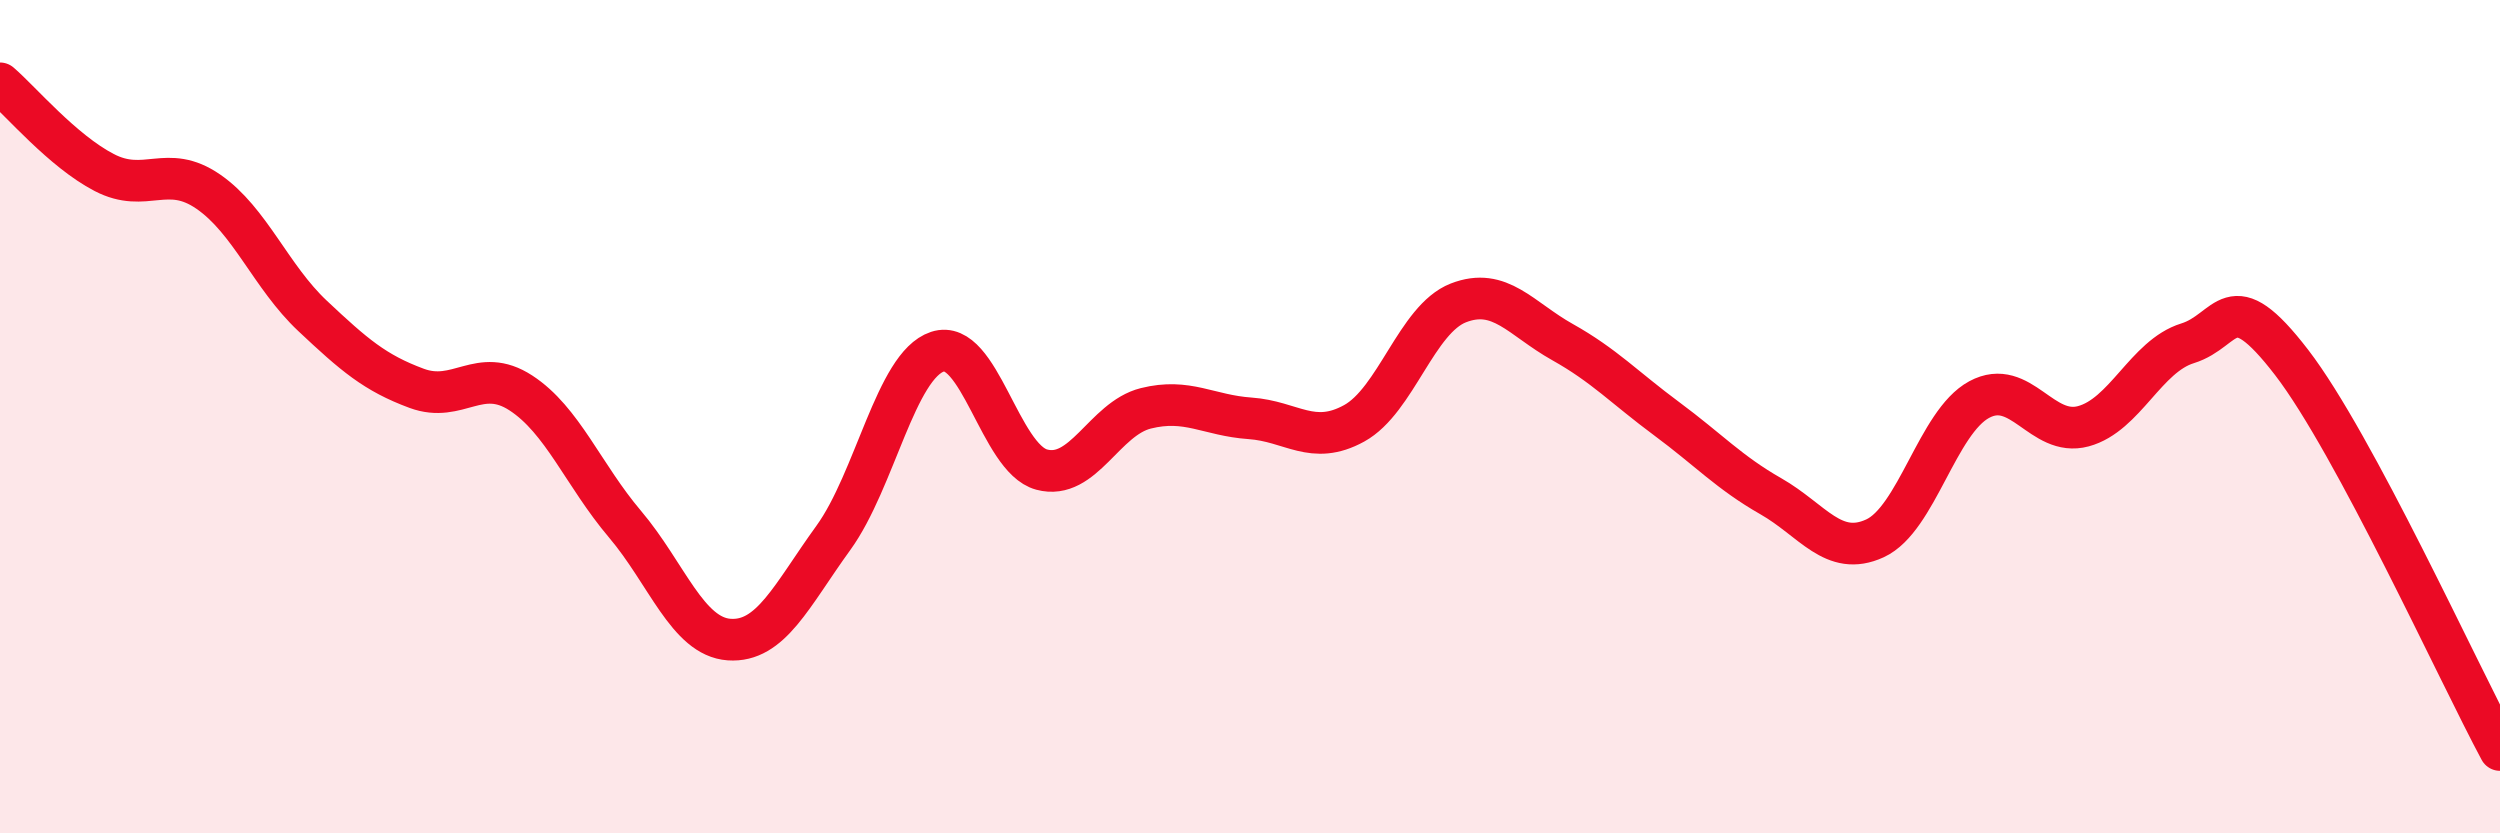
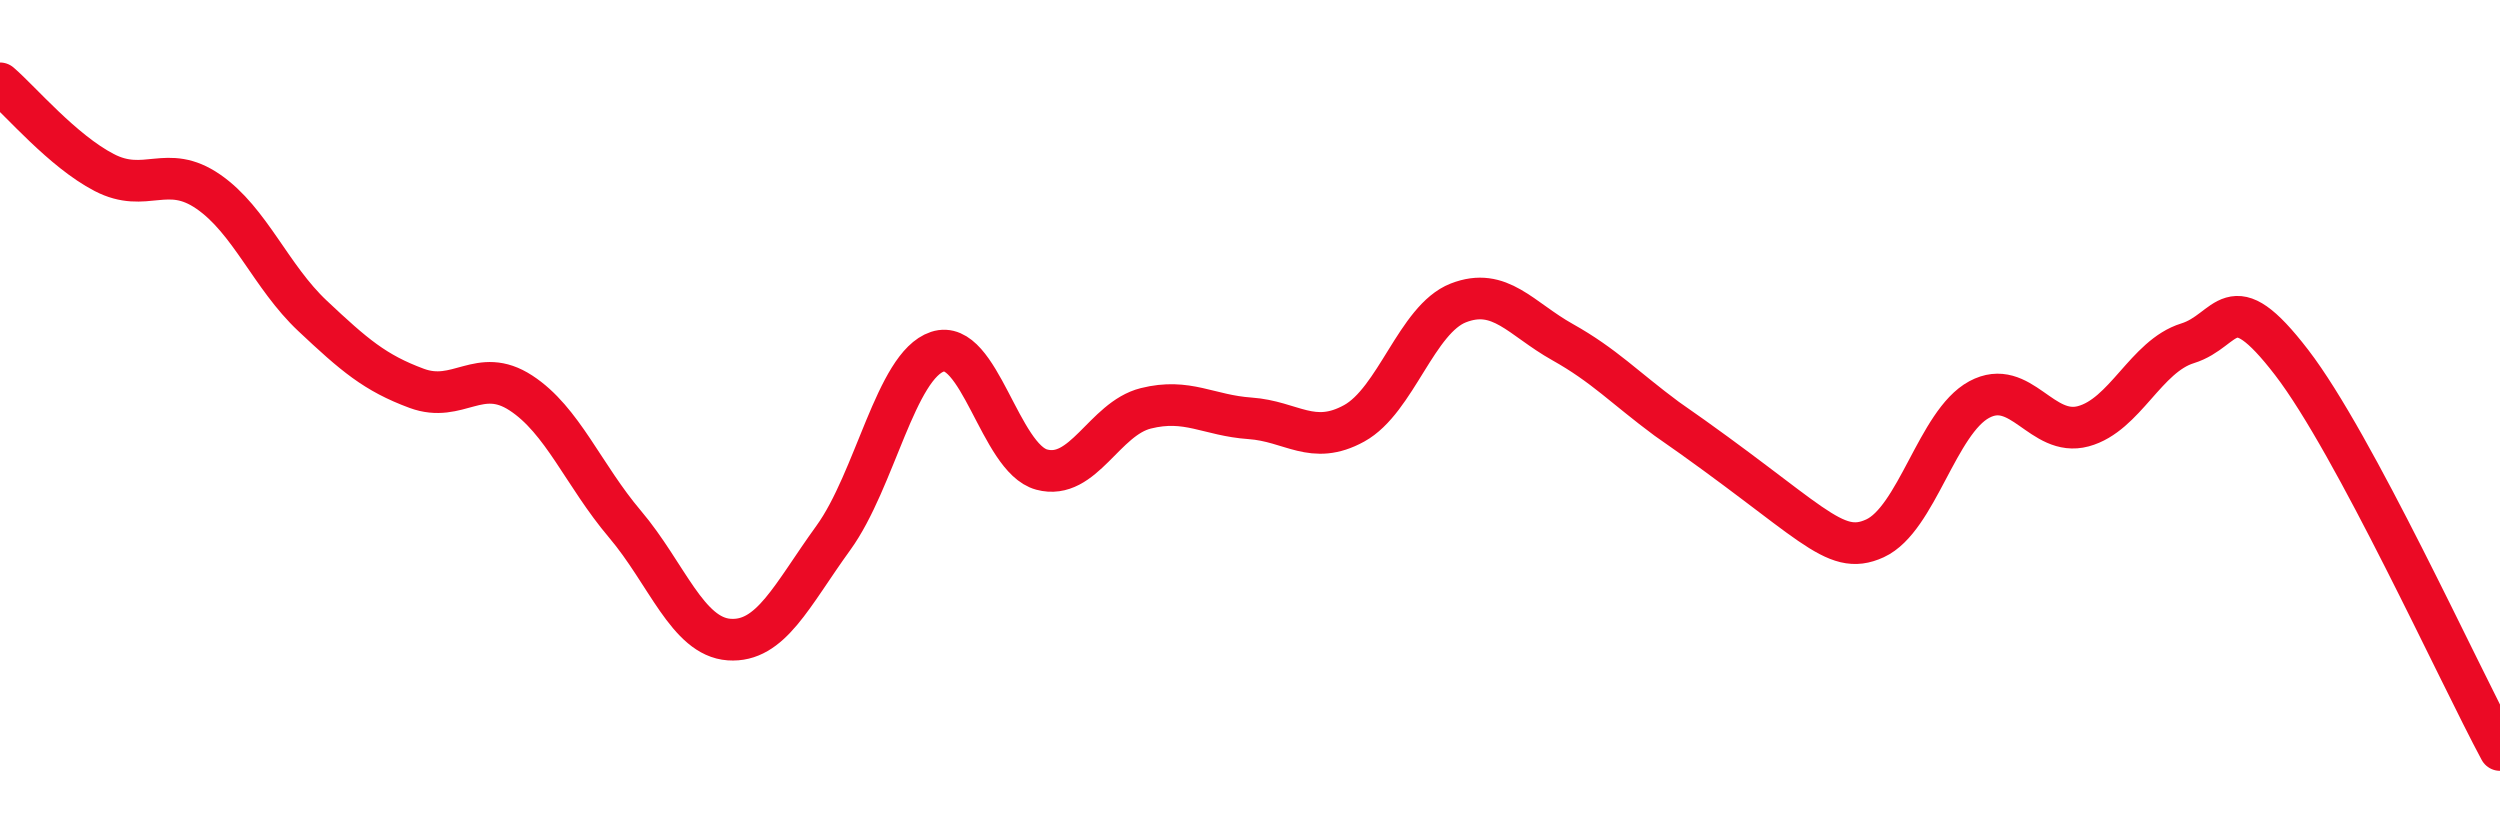
<svg xmlns="http://www.w3.org/2000/svg" width="60" height="20" viewBox="0 0 60 20">
-   <path d="M 0,2 C 0.5,2.43 1.5,3.62 2.5,4.14 C 3.5,4.66 4,3.91 5,4.6 C 6,5.29 6.5,6.64 7.5,7.58 C 8.5,8.52 9,8.95 10,9.32 C 11,9.69 11.5,8.78 12.5,9.43 C 13.5,10.08 14,11.4 15,12.58 C 16,13.76 16.5,15.28 17.5,15.35 C 18.5,15.42 19,14.29 20,12.91 C 21,11.53 21.5,8.77 22.5,8.44 C 23.5,8.11 24,11 25,11.27 C 26,11.54 26.5,10.05 27.5,9.8 C 28.5,9.55 29,9.97 30,10.04 C 31,10.11 31.5,10.71 32.5,10.16 C 33.5,9.61 34,7.66 35,7.27 C 36,6.88 36.5,7.65 37.5,8.21 C 38.5,8.77 39,9.31 40,10.05 C 41,10.79 41.5,11.34 42.5,11.91 C 43.5,12.48 44,13.38 45,12.92 C 46,12.46 46.5,10.13 47.5,9.59 C 48.5,9.05 49,10.5 50,10.23 C 51,9.96 51.5,8.55 52.5,8.24 C 53.5,7.93 53.5,6.75 55,8.7 C 56.5,10.65 59,16.14 60,18L60 20L0 20Z" fill="#EB0A25" opacity="0.1" stroke-linecap="round" stroke-linejoin="round" />
-   <path d="M 0,2 C 0.5,2.43 1.5,3.62 2.5,4.14 C 3.5,4.66 4,3.91 5,4.6 C 6,5.29 6.5,6.64 7.5,7.58 C 8.5,8.52 9,8.95 10,9.32 C 11,9.69 11.5,8.78 12.5,9.43 C 13.5,10.08 14,11.4 15,12.58 C 16,13.76 16.5,15.28 17.5,15.35 C 18.5,15.42 19,14.29 20,12.91 C 21,11.53 21.5,8.77 22.5,8.44 C 23.5,8.11 24,11 25,11.27 C 26,11.54 26.5,10.05 27.5,9.8 C 28.5,9.55 29,9.97 30,10.04 C 31,10.11 31.5,10.71 32.5,10.16 C 33.5,9.61 34,7.66 35,7.27 C 36,6.88 36.5,7.65 37.5,8.21 C 38.5,8.77 39,9.31 40,10.05 C 41,10.79 41.5,11.34 42.5,11.91 C 43.5,12.48 44,13.38 45,12.92 C 46,12.46 46.5,10.13 47.5,9.59 C 48.5,9.05 49,10.5 50,10.23 C 51,9.96 51.5,8.55 52.5,8.24 C 53.5,7.93 53.5,6.75 55,8.7 C 56.5,10.65 59,16.14 60,18" stroke="#EB0A25" stroke-width="1" fill="none" stroke-linecap="round" stroke-linejoin="round" />
+   <path d="M 0,2 C 0.5,2.43 1.5,3.62 2.5,4.14 C 3.5,4.66 4,3.91 5,4.6 C 6,5.29 6.5,6.64 7.5,7.58 C 8.5,8.52 9,8.95 10,9.32 C 11,9.69 11.5,8.78 12.5,9.43 C 13.5,10.08 14,11.4 15,12.58 C 16,13.76 16.5,15.28 17.5,15.35 C 18.5,15.42 19,14.29 20,12.91 C 21,11.53 21.5,8.77 22.5,8.44 C 23.5,8.11 24,11 25,11.27 C 26,11.54 26.5,10.05 27.5,9.8 C 28.5,9.55 29,9.97 30,10.04 C 31,10.11 31.5,10.71 32.5,10.16 C 33.5,9.61 34,7.66 35,7.27 C 36,6.88 36.5,7.65 37.5,8.21 C 38.5,8.77 39,9.31 40,10.05 C 43.5,12.48 44,13.38 45,12.92 C 46,12.46 46.5,10.13 47.5,9.59 C 48.5,9.05 49,10.5 50,10.23 C 51,9.96 51.5,8.55 52.5,8.24 C 53.5,7.93 53.5,6.75 55,8.7 C 56.5,10.65 59,16.14 60,18" stroke="#EB0A25" stroke-width="1" fill="none" stroke-linecap="round" stroke-linejoin="round" />
</svg>